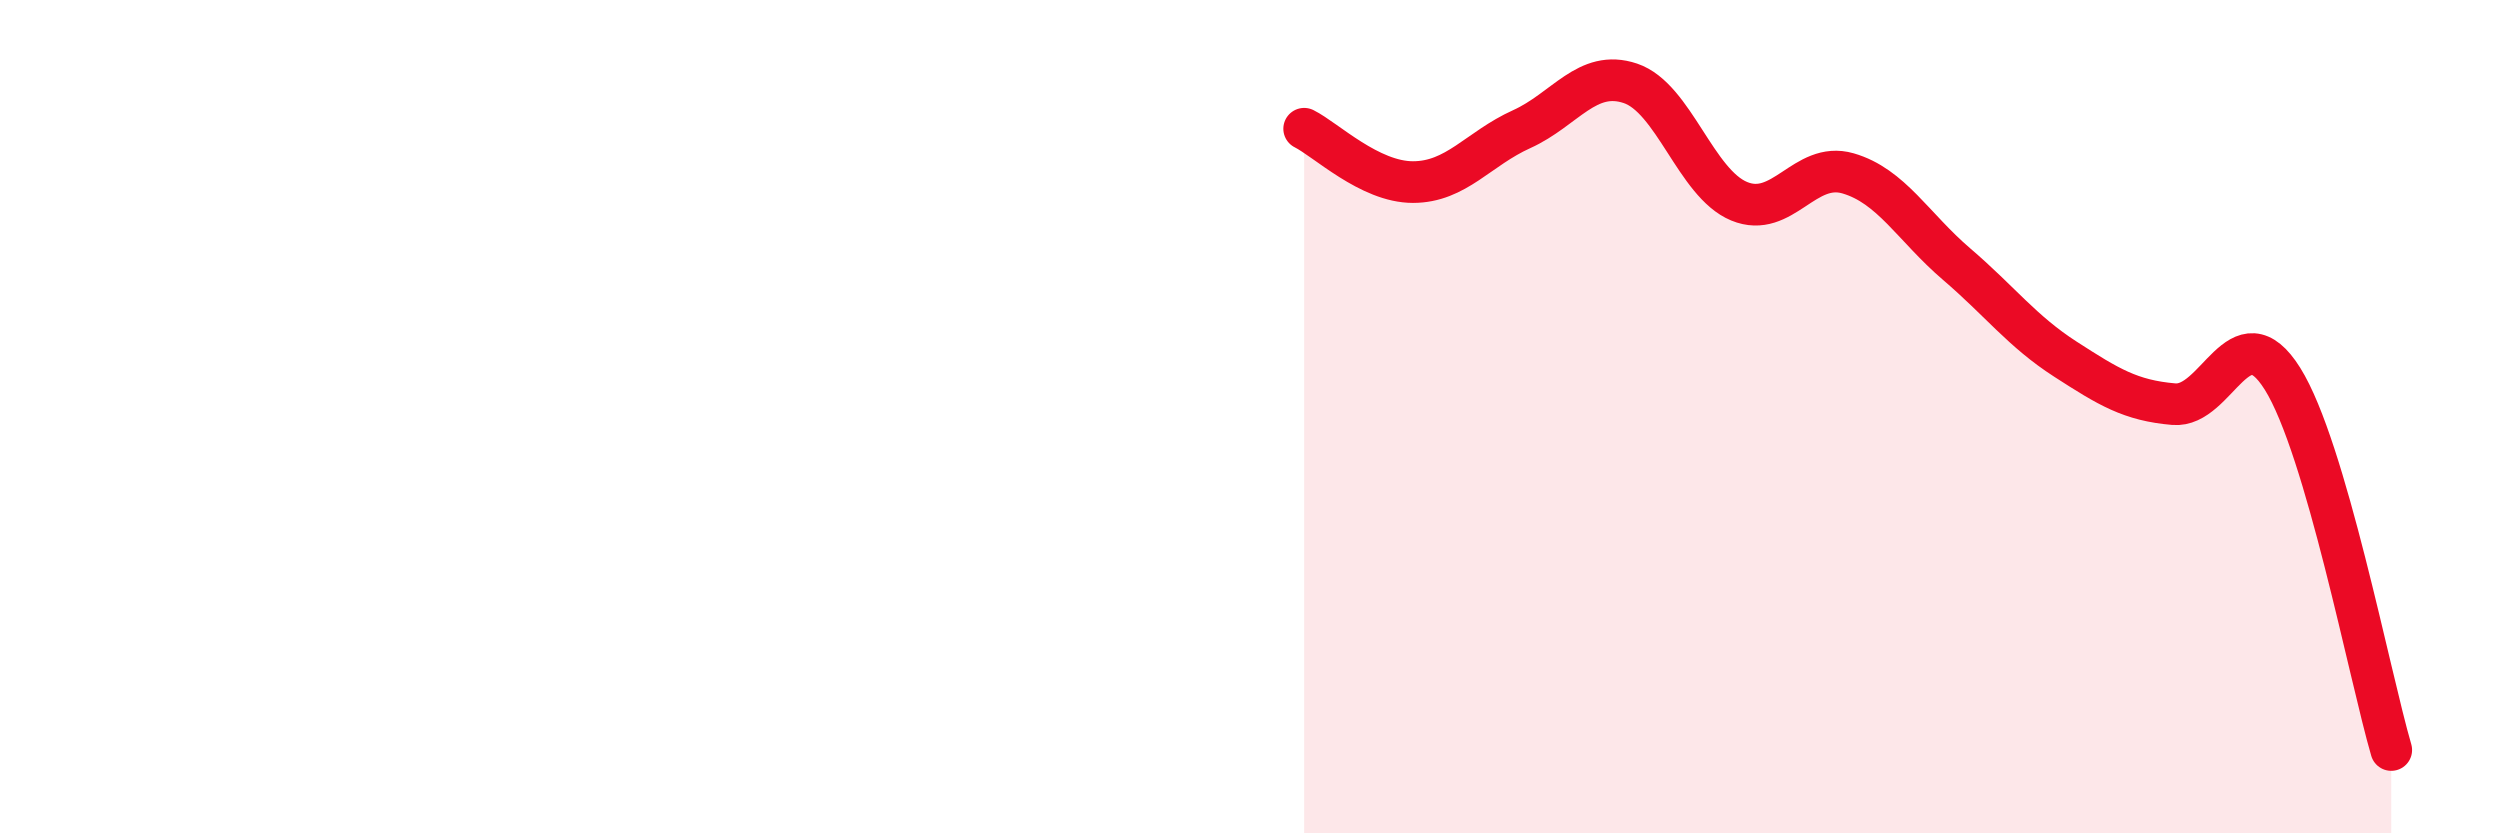
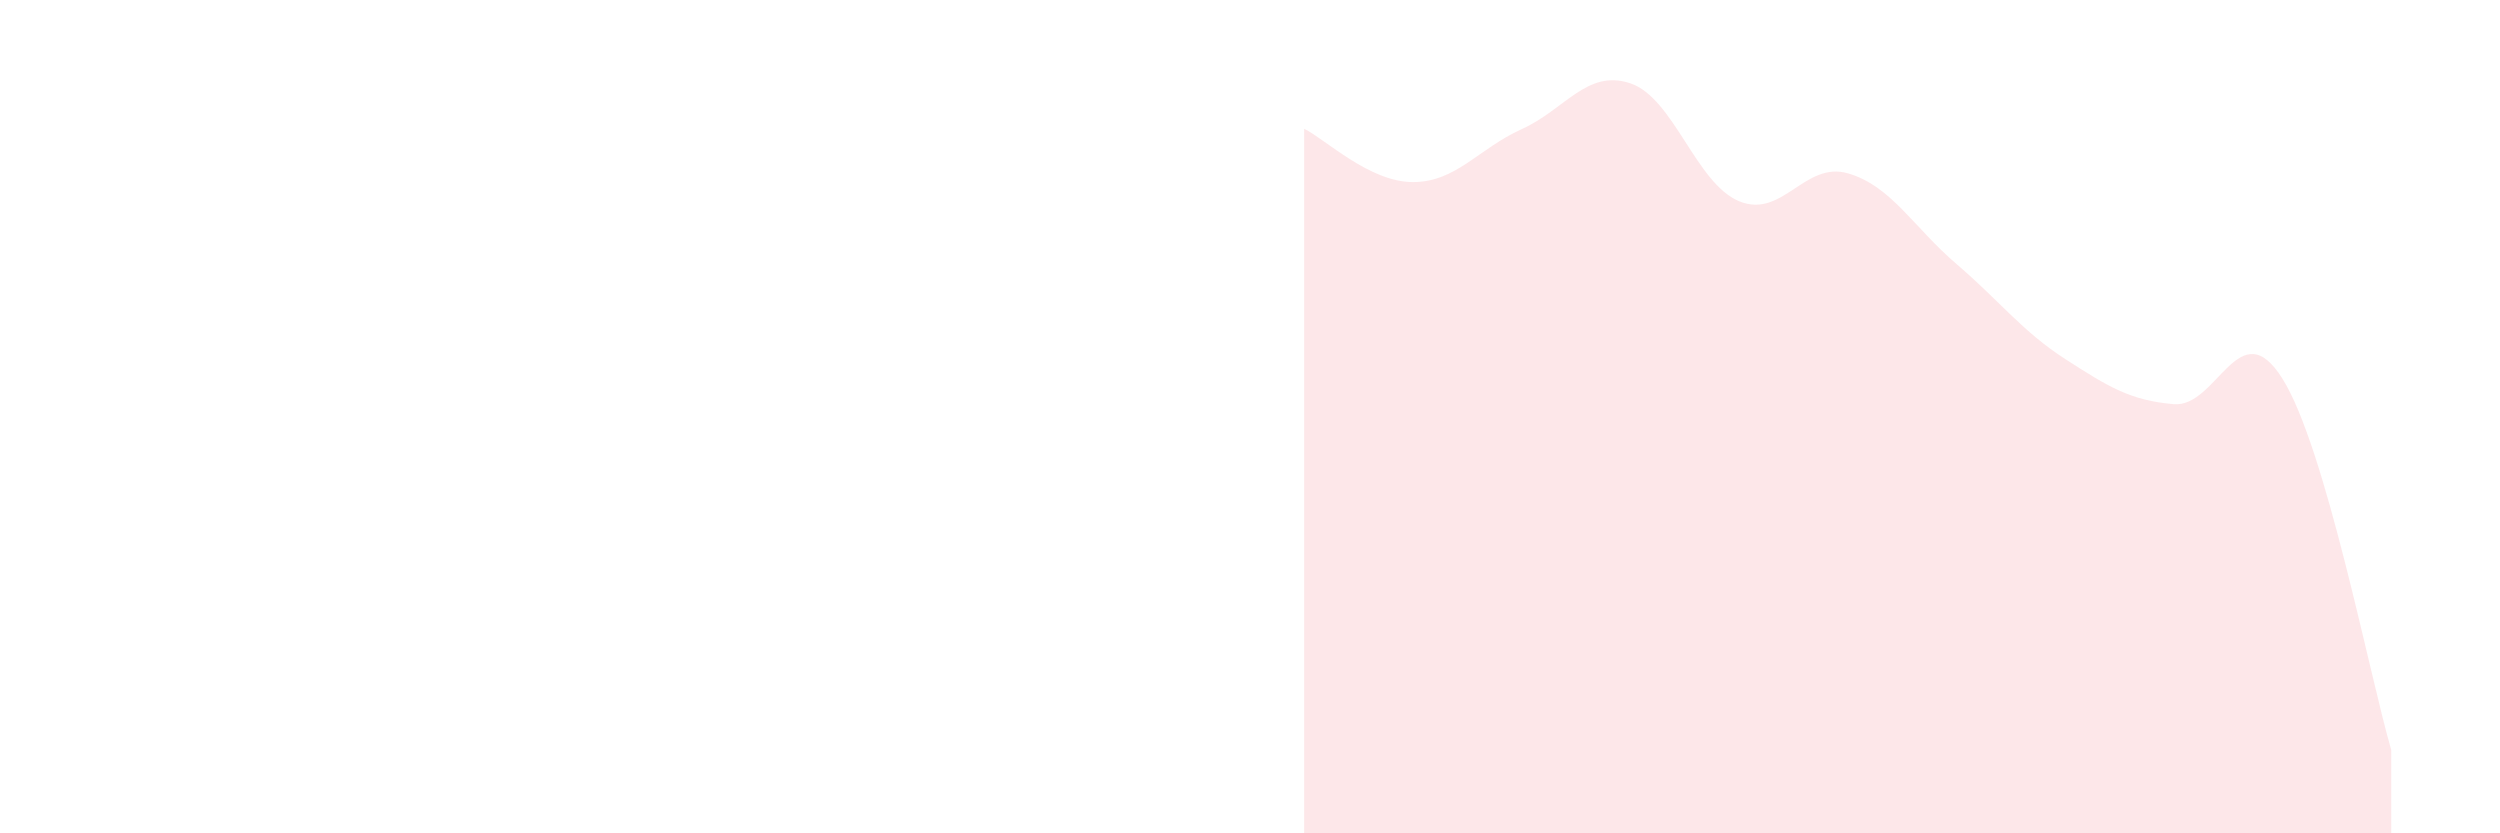
<svg xmlns="http://www.w3.org/2000/svg" width="60" height="20" viewBox="0 0 60 20">
  <path d="M 31.3,3.09 C 31.82,3.35 32.87,4.37 33.91,4.37 C 34.95,4.37 35.48,3.57 36.52,3.1 C 37.56,2.63 38.09,1.65 39.13,2 C 40.17,2.35 40.7,4.4 41.74,4.83 C 42.78,5.26 43.31,3.86 44.35,4.16 C 45.39,4.46 45.92,5.45 46.96,6.34 C 48,7.23 48.53,7.95 49.57,8.62 C 50.61,9.29 51.13,9.61 52.17,9.7 C 53.21,9.79 53.74,7.43 54.78,9.09 C 55.82,10.75 56.87,16.22 57.39,18L57.39 20L31.3 20Z" fill="#EB0A25" opacity="0.1" stroke-linecap="round" stroke-linejoin="round" />
-   <path d="M 31.3,3.09 C 31.82,3.35 32.87,4.37 33.91,4.37 C 34.95,4.37 35.48,3.57 36.52,3.1 C 37.56,2.63 38.09,1.65 39.13,2 C 40.17,2.35 40.7,4.4 41.74,4.83 C 42.78,5.26 43.31,3.86 44.35,4.16 C 45.39,4.46 45.92,5.45 46.96,6.34 C 48,7.23 48.53,7.95 49.57,8.62 C 50.61,9.29 51.13,9.61 52.17,9.7 C 53.21,9.79 53.74,7.43 54.78,9.09 C 55.82,10.75 56.87,16.22 57.39,18" stroke="#EB0A25" stroke-width="1" fill="none" stroke-linecap="round" stroke-linejoin="round" />
</svg>